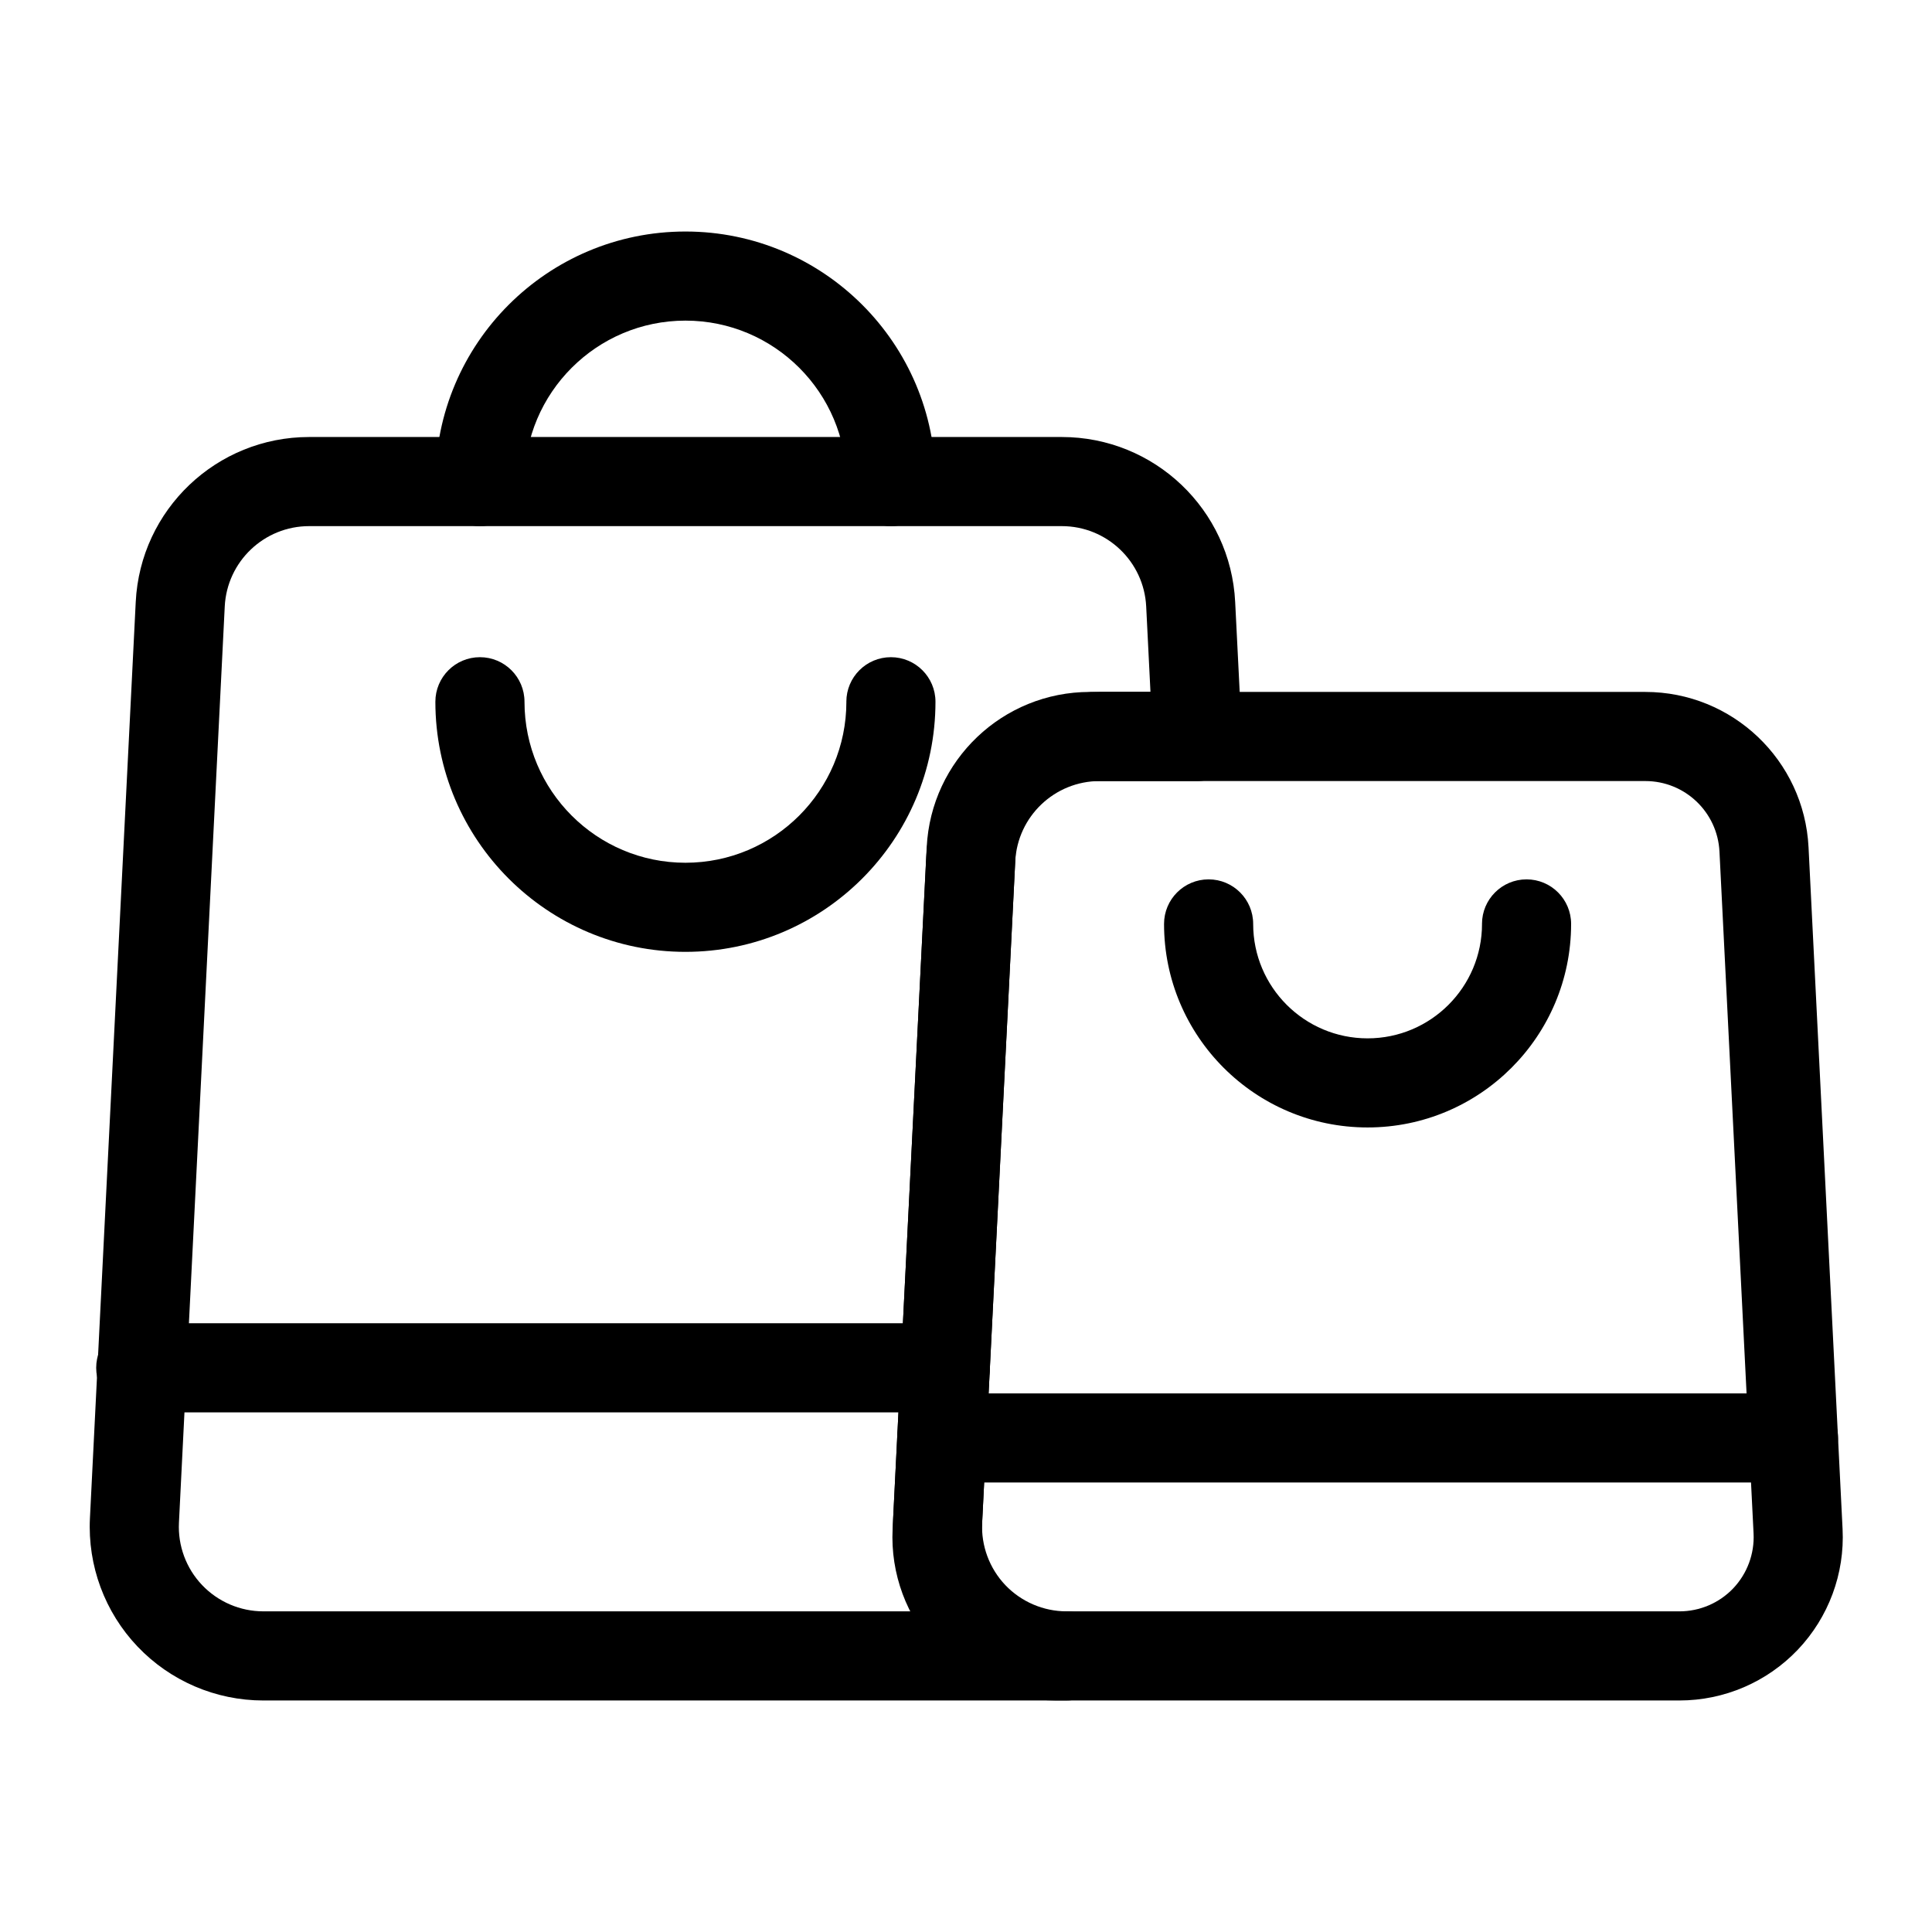
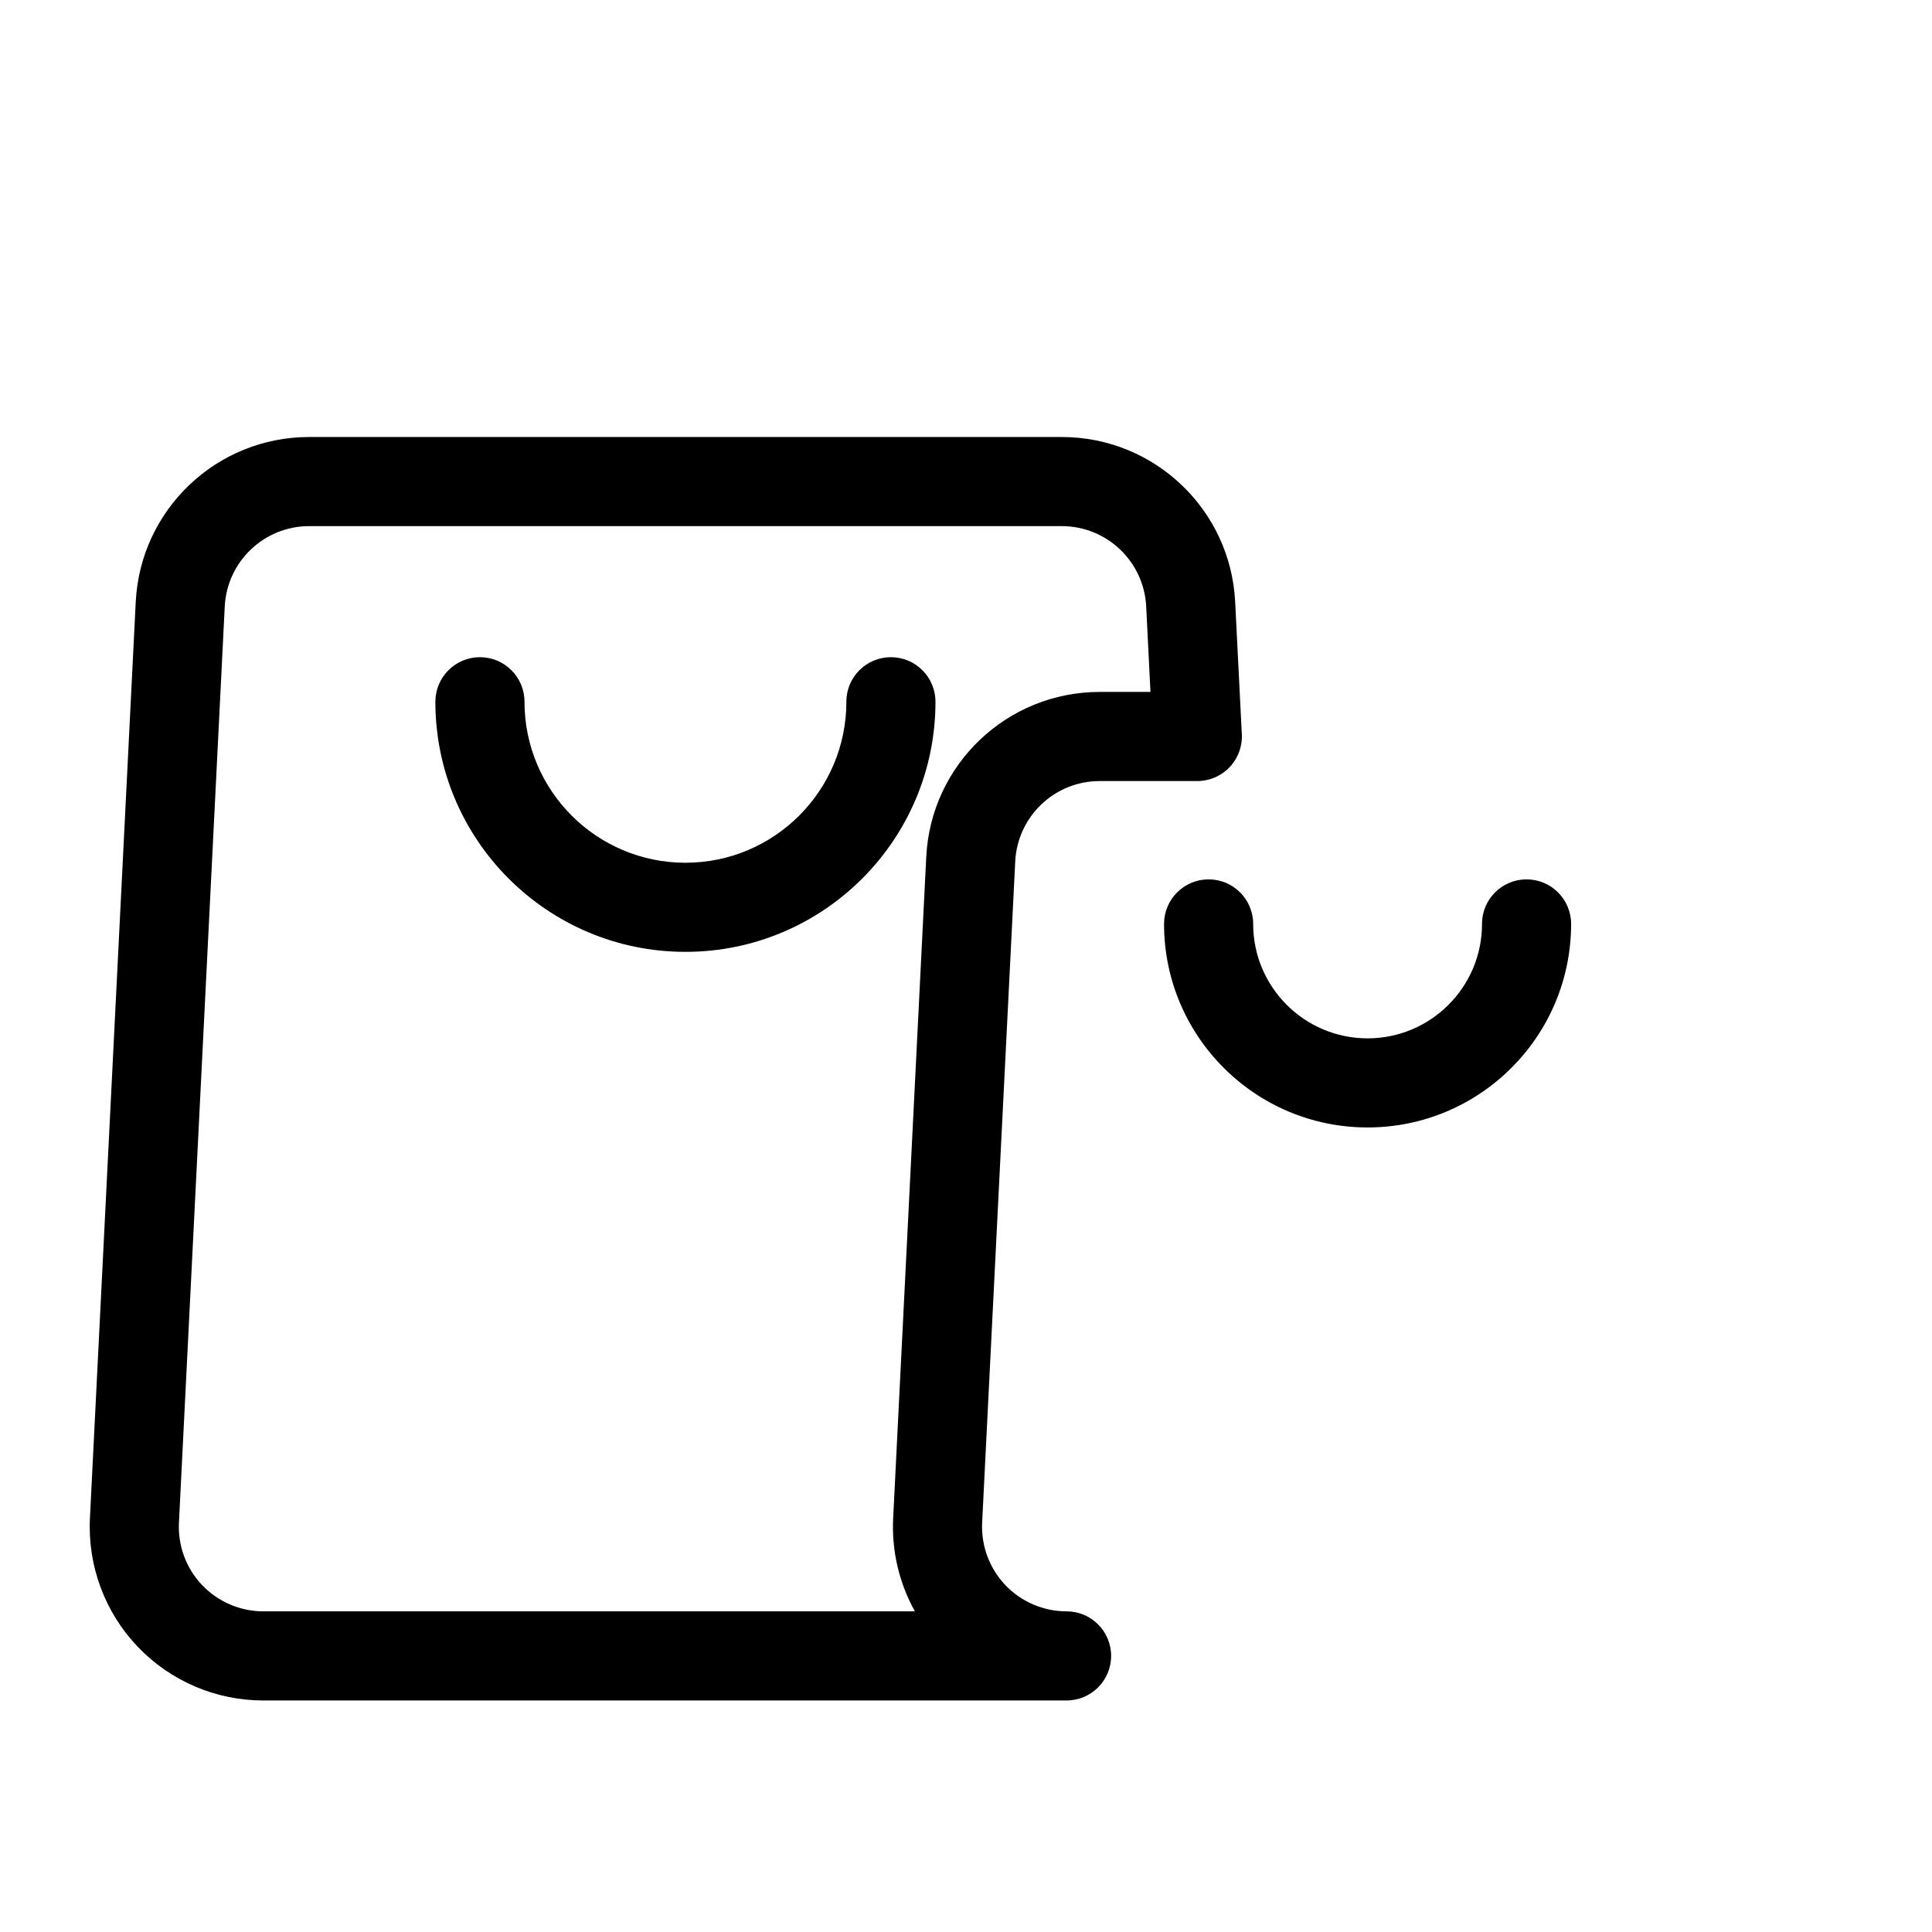
<svg xmlns="http://www.w3.org/2000/svg" fill="#000000" width="800px" height="800px" version="1.1" viewBox="144 144 512 512">
  <g fill-rule="evenodd">
    <path d="m368.3 329.97c0 23.555-19.113 42.668-42.652 42.668-23.539 0-42.652-19.113-42.652-42.668 0-6.519-5.289-11.809-11.809-11.809-6.519 0-11.809 5.289-11.809 11.809 0 36.59 29.691 66.281 66.266 66.281 36.574 0 66.266-29.691 66.266-66.281 0-6.519-5.289-11.809-11.809-11.809s-11.809 5.289-11.809 11.809z" />
    <path d="m536.75 388.85c0 16.734-13.586 30.324-30.324 30.324-16.734 0-30.324-13.586-30.324-30.324 0-6.519-5.289-11.809-11.809-11.809s-11.809 5.289-11.809 11.809c0 29.773 24.168 53.938 53.938 53.938 29.773 0 53.938-24.168 53.938-53.938 0-6.519-5.289-11.809-11.809-11.809s-11.809 5.289-11.809 11.809z" />
-     <path d="m391.92 271.62c0-36.574-29.691-66.266-66.266-66.266s-66.266 29.691-66.266 66.266c0 6.519 5.289 11.809 11.809 11.809s11.809-5.289 11.809-11.809c0-23.539 19.113-42.652 42.652-42.652 23.539 0 42.652 19.113 42.652 42.652 0 6.519 5.289 11.809 11.809 11.809 6.519 0 11.809-5.289 11.809-11.809z" />
-     <path d="m181.3 518.29h213.21c6.519 0 11.809-5.289 11.809-11.809 0-6.519-5.289-11.809-11.809-11.809h-213.21c-6.519 0-11.809 5.289-11.809 11.809 0 6.519 5.289 11.809 11.809 11.809z" />
-     <path d="m393.57 536.88h225.71c6.519 0 11.809-5.289 11.809-11.809 0-6.519-5.289-11.809-11.809-11.809h-225.71c-6.504 0-11.809 5.289-11.809 11.809 0 6.519 5.305 11.809 11.809 11.809z" />
    <path d="m426.65 594.64c6.535 0 11.809-5.289 11.809-11.809s-5.273-11.809-11.809-11.809c-6.125 0-11.996-2.519-16.23-6.957-4.219-4.441-6.438-10.438-6.141-16.562l8.77-175.23c0.598-11.918 10.438-21.285 22.371-21.285h25.883c3.227 0 6.312-1.324 8.551-3.668 2.234-2.348 3.402-5.496 3.242-8.723l-1.762-35.062c-1.211-24.496-21.426-43.723-45.957-43.723h-199.45c-24.527 0-44.746 19.223-45.957 43.723l-12.137 242.79c-0.629 12.594 3.922 24.891 12.609 34.023 8.691 9.133 20.734 14.297 33.348 14.297h212.86zm-40.195-23.617h-172.66c-6.141 0-11.996-2.519-16.23-6.957-4.234-4.441-6.453-10.438-6.141-16.562l12.137-242.79c0.598-11.918 10.438-21.285 22.371-21.285h199.45c11.934 0 21.773 9.367 22.371 21.285l1.133 22.656h-13.461c-24.527 0-44.746 19.223-45.957 43.723-2.281 45.516-6.406 127.95-8.77 175.23-0.441 8.691 1.605 17.238 5.762 24.703z" />
-     <path d="m623.28 368.51c-1.164-23.051-20.184-41.141-43.25-41.141h-147.21c-23.066 0-42.082 18.09-43.234 41.141l-9.035 180.68c-0.598 11.84 3.699 23.41 11.871 32.008 8.172 8.582 19.508 13.445 31.363 13.445h165.28c11.855 0 23.191-4.863 31.363-13.445 8.172-8.598 12.469-20.168 11.871-32.008l-9.02-180.68zm-23.602 1.18 9.035 180.68c0.27 5.383-1.684 10.645-5.383 14.547-3.715 3.906-8.879 6.109-14.266 6.109h-165.28c-5.383 0-10.531-2.203-14.25-6.109-3.715-3.906-5.668-9.164-5.398-14.547l9.035-180.68c0.52-10.484 9.164-18.703 19.648-18.703h147.21c10.484 0 19.129 8.219 19.648 18.703z" />
  </g>
</svg>